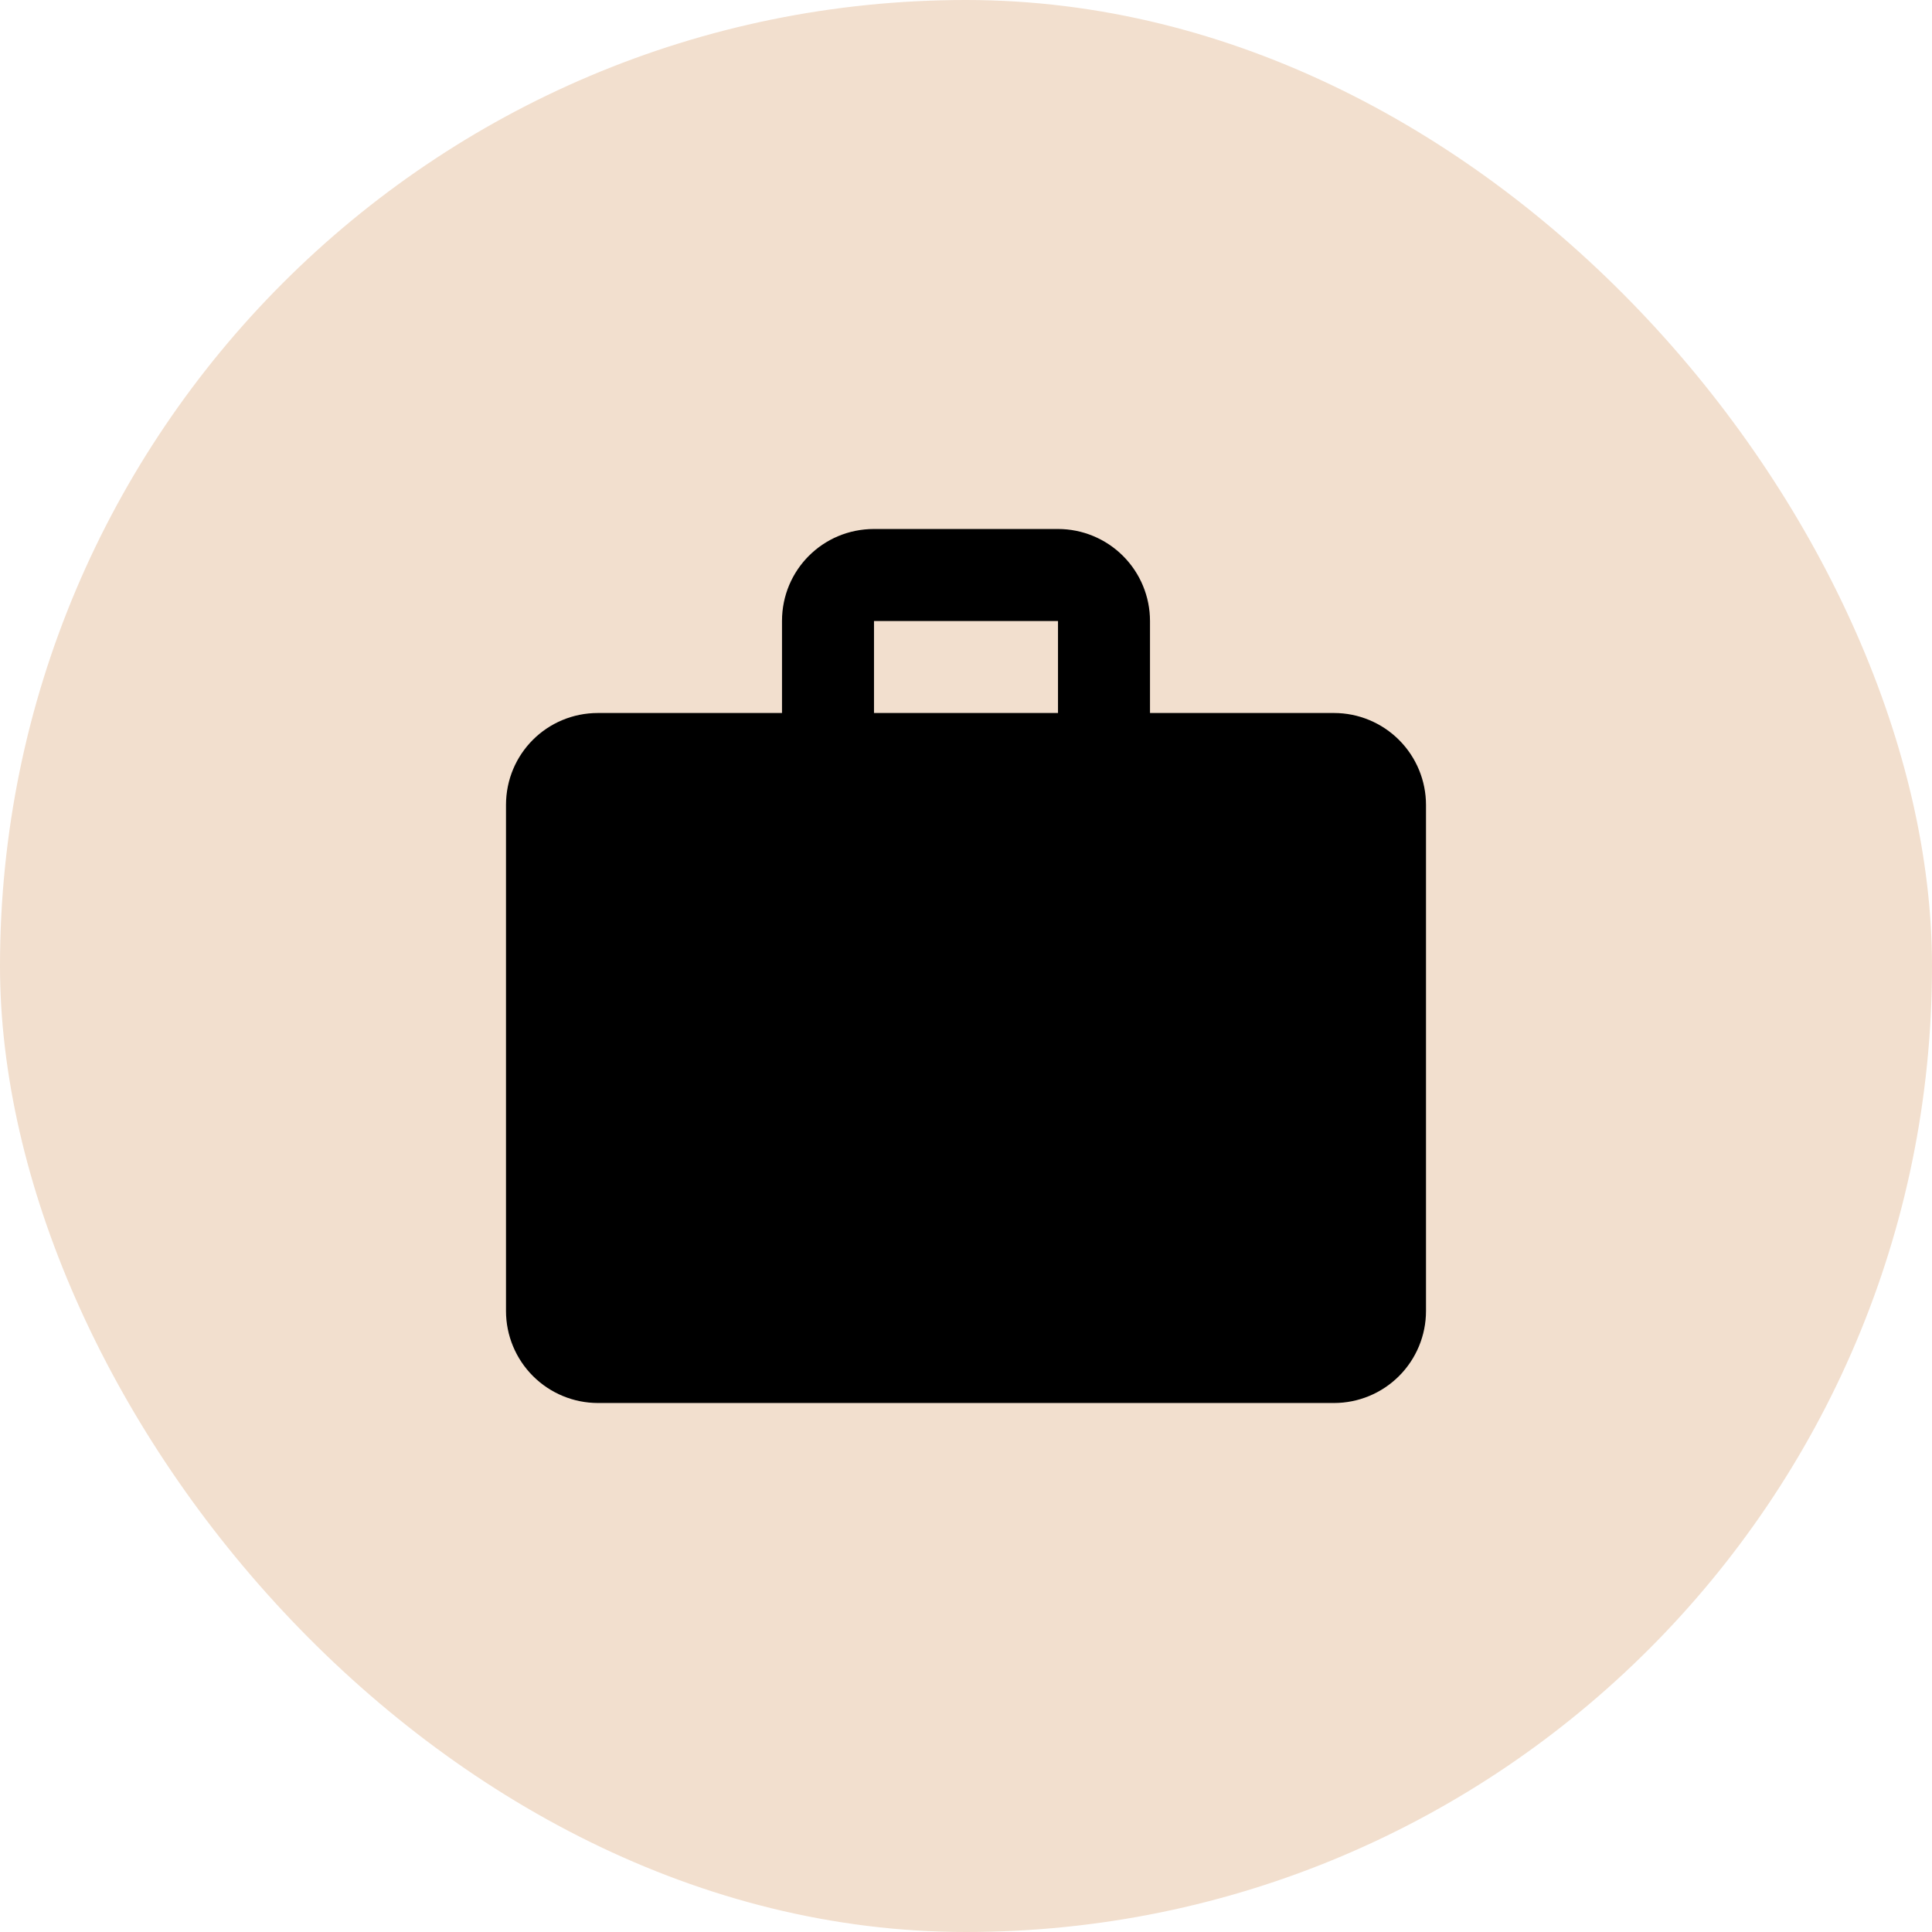
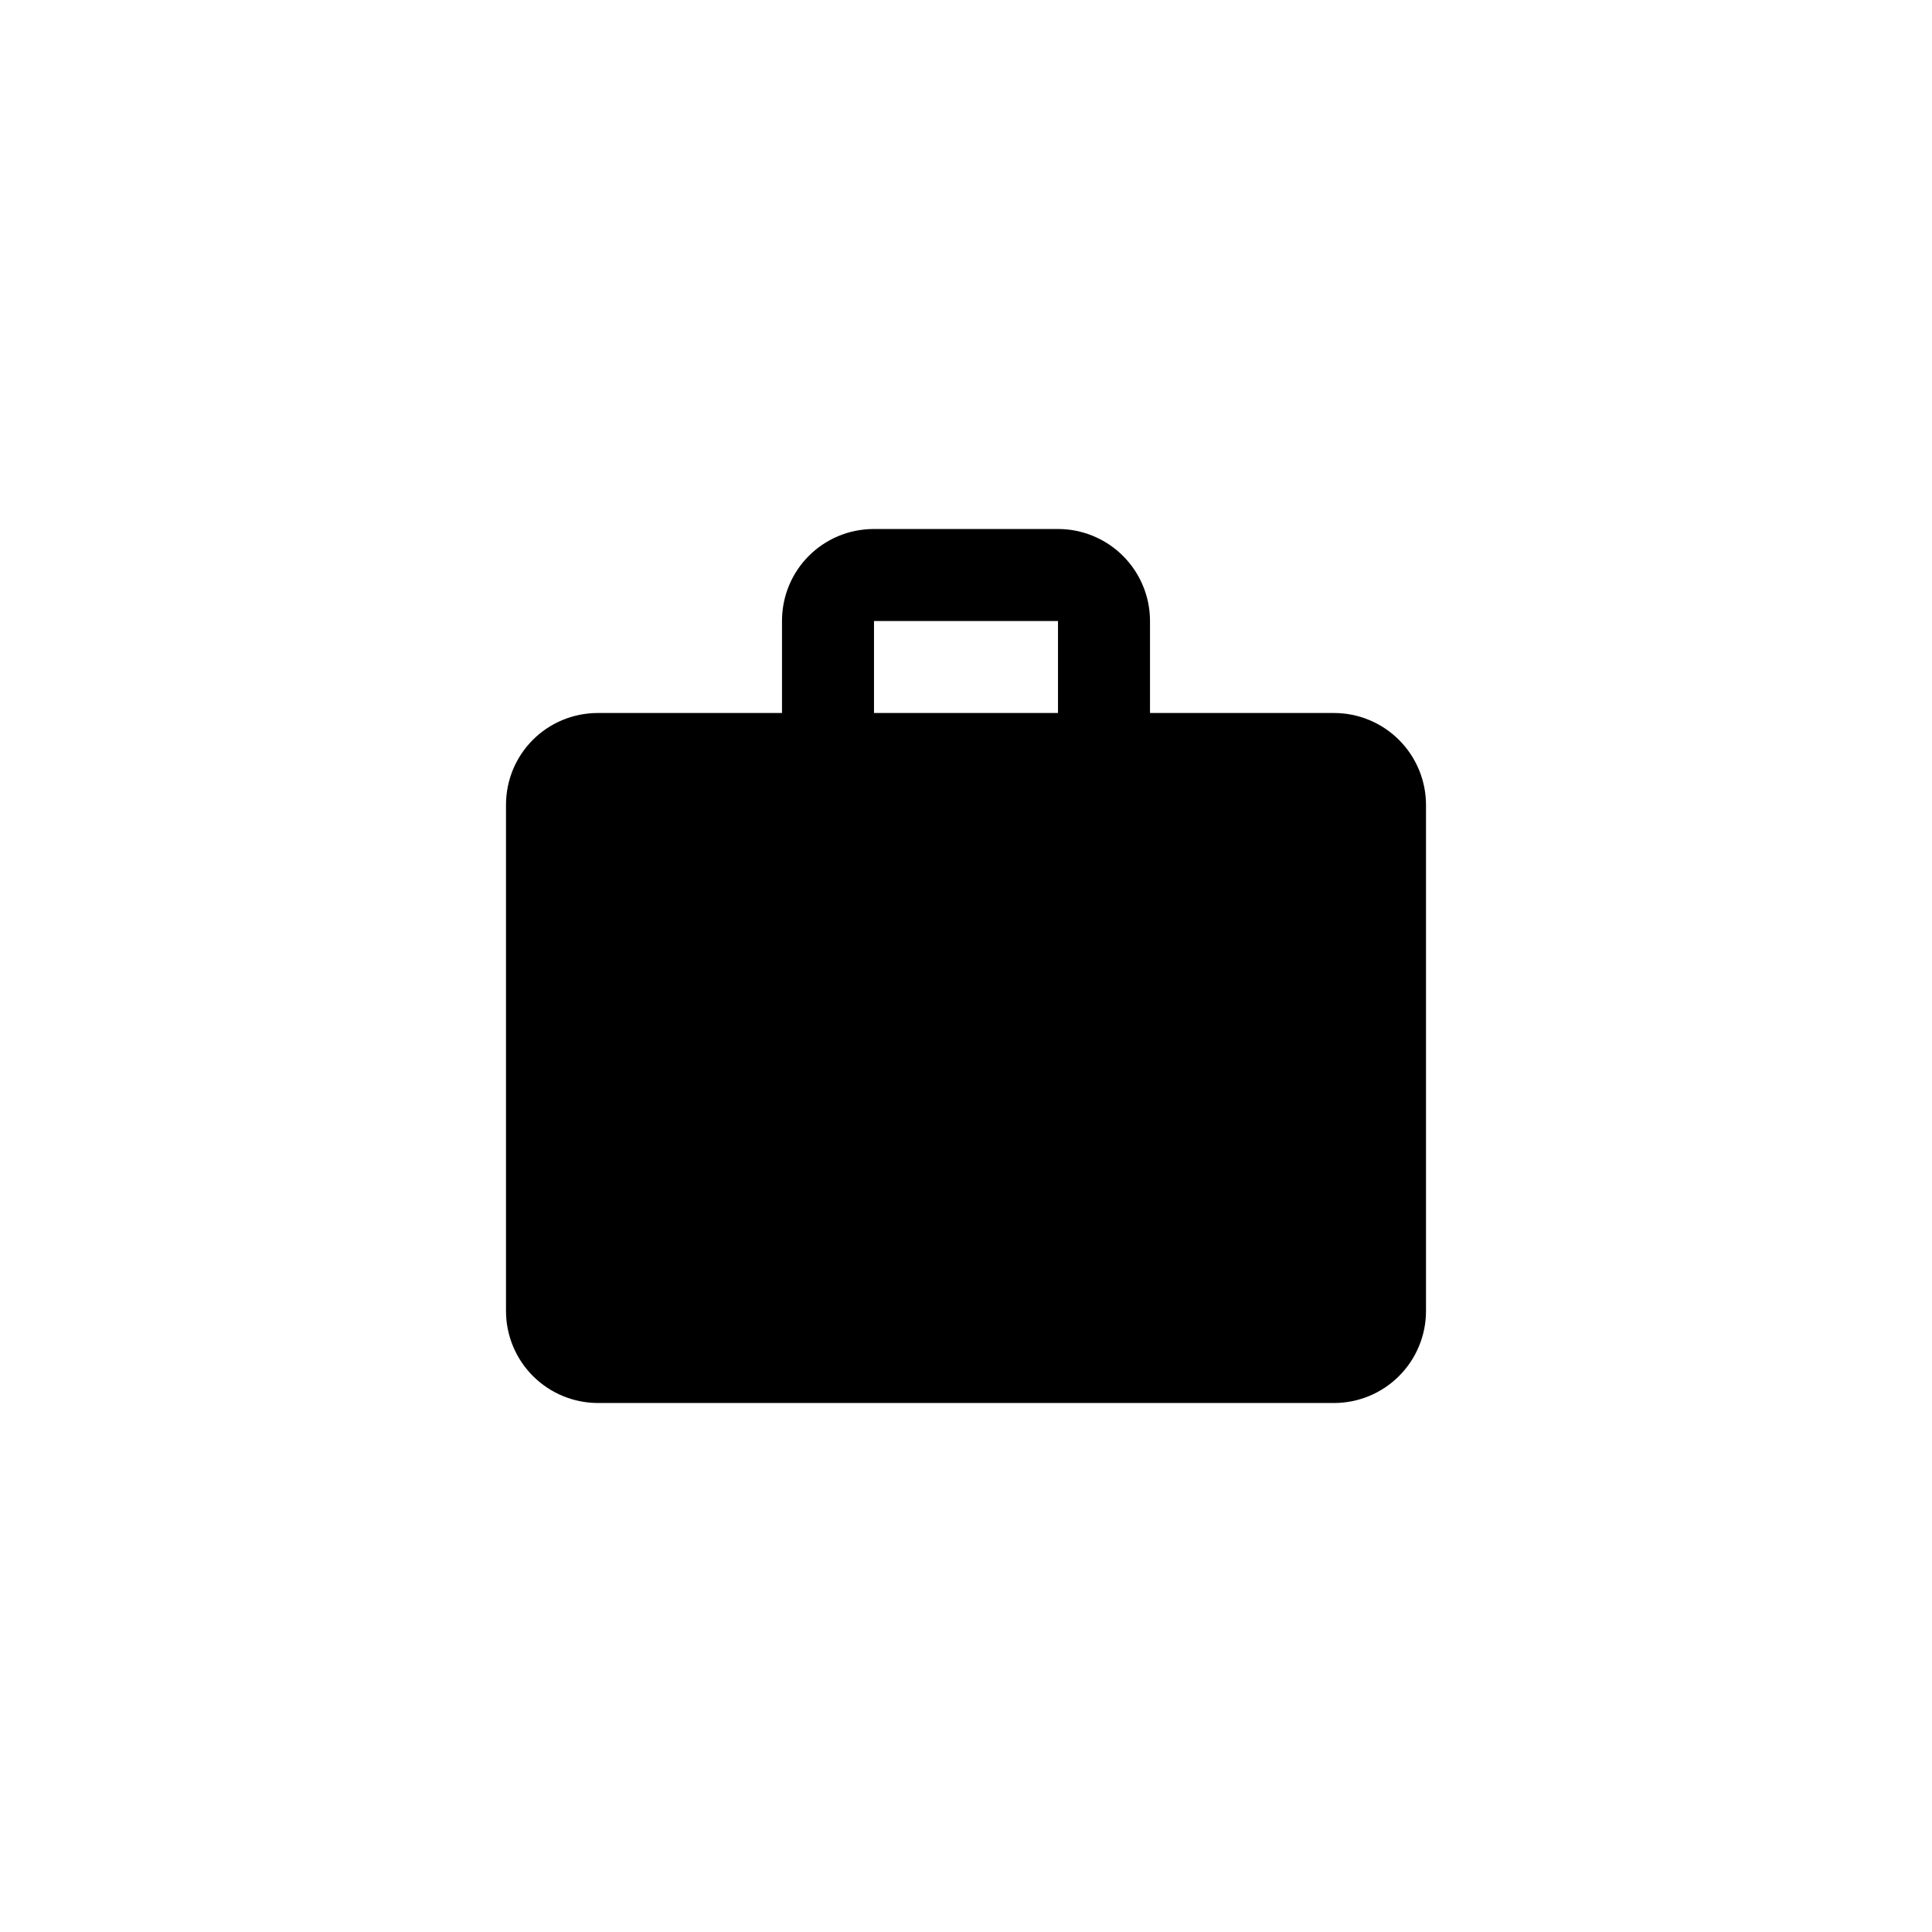
<svg xmlns="http://www.w3.org/2000/svg" width="42" height="42" viewBox="0 0 42 42" fill="none">
-   <rect width="42" height="42" rx="21" fill="#F2DFCE" />
  <path d="M19 11.5H23C23.53 11.5 24.039 11.711 24.414 12.086C24.789 12.461 25 12.97 25 13.5V15.5H29C29.53 15.5 30.039 15.711 30.414 16.086C30.789 16.461 31 16.97 31 17.5V28.5C31 29.03 30.789 29.539 30.414 29.914C30.039 30.289 29.53 30.5 29 30.5H13C12.47 30.5 11.961 30.289 11.586 29.914C11.211 29.539 11 29.03 11 28.5V17.5C11 16.39 11.89 15.5 13 15.5H17V13.5C17 12.39 17.89 11.5 19 11.5ZM23 15.5V13.5H19V15.5H23Z" fill="black" />
</svg>